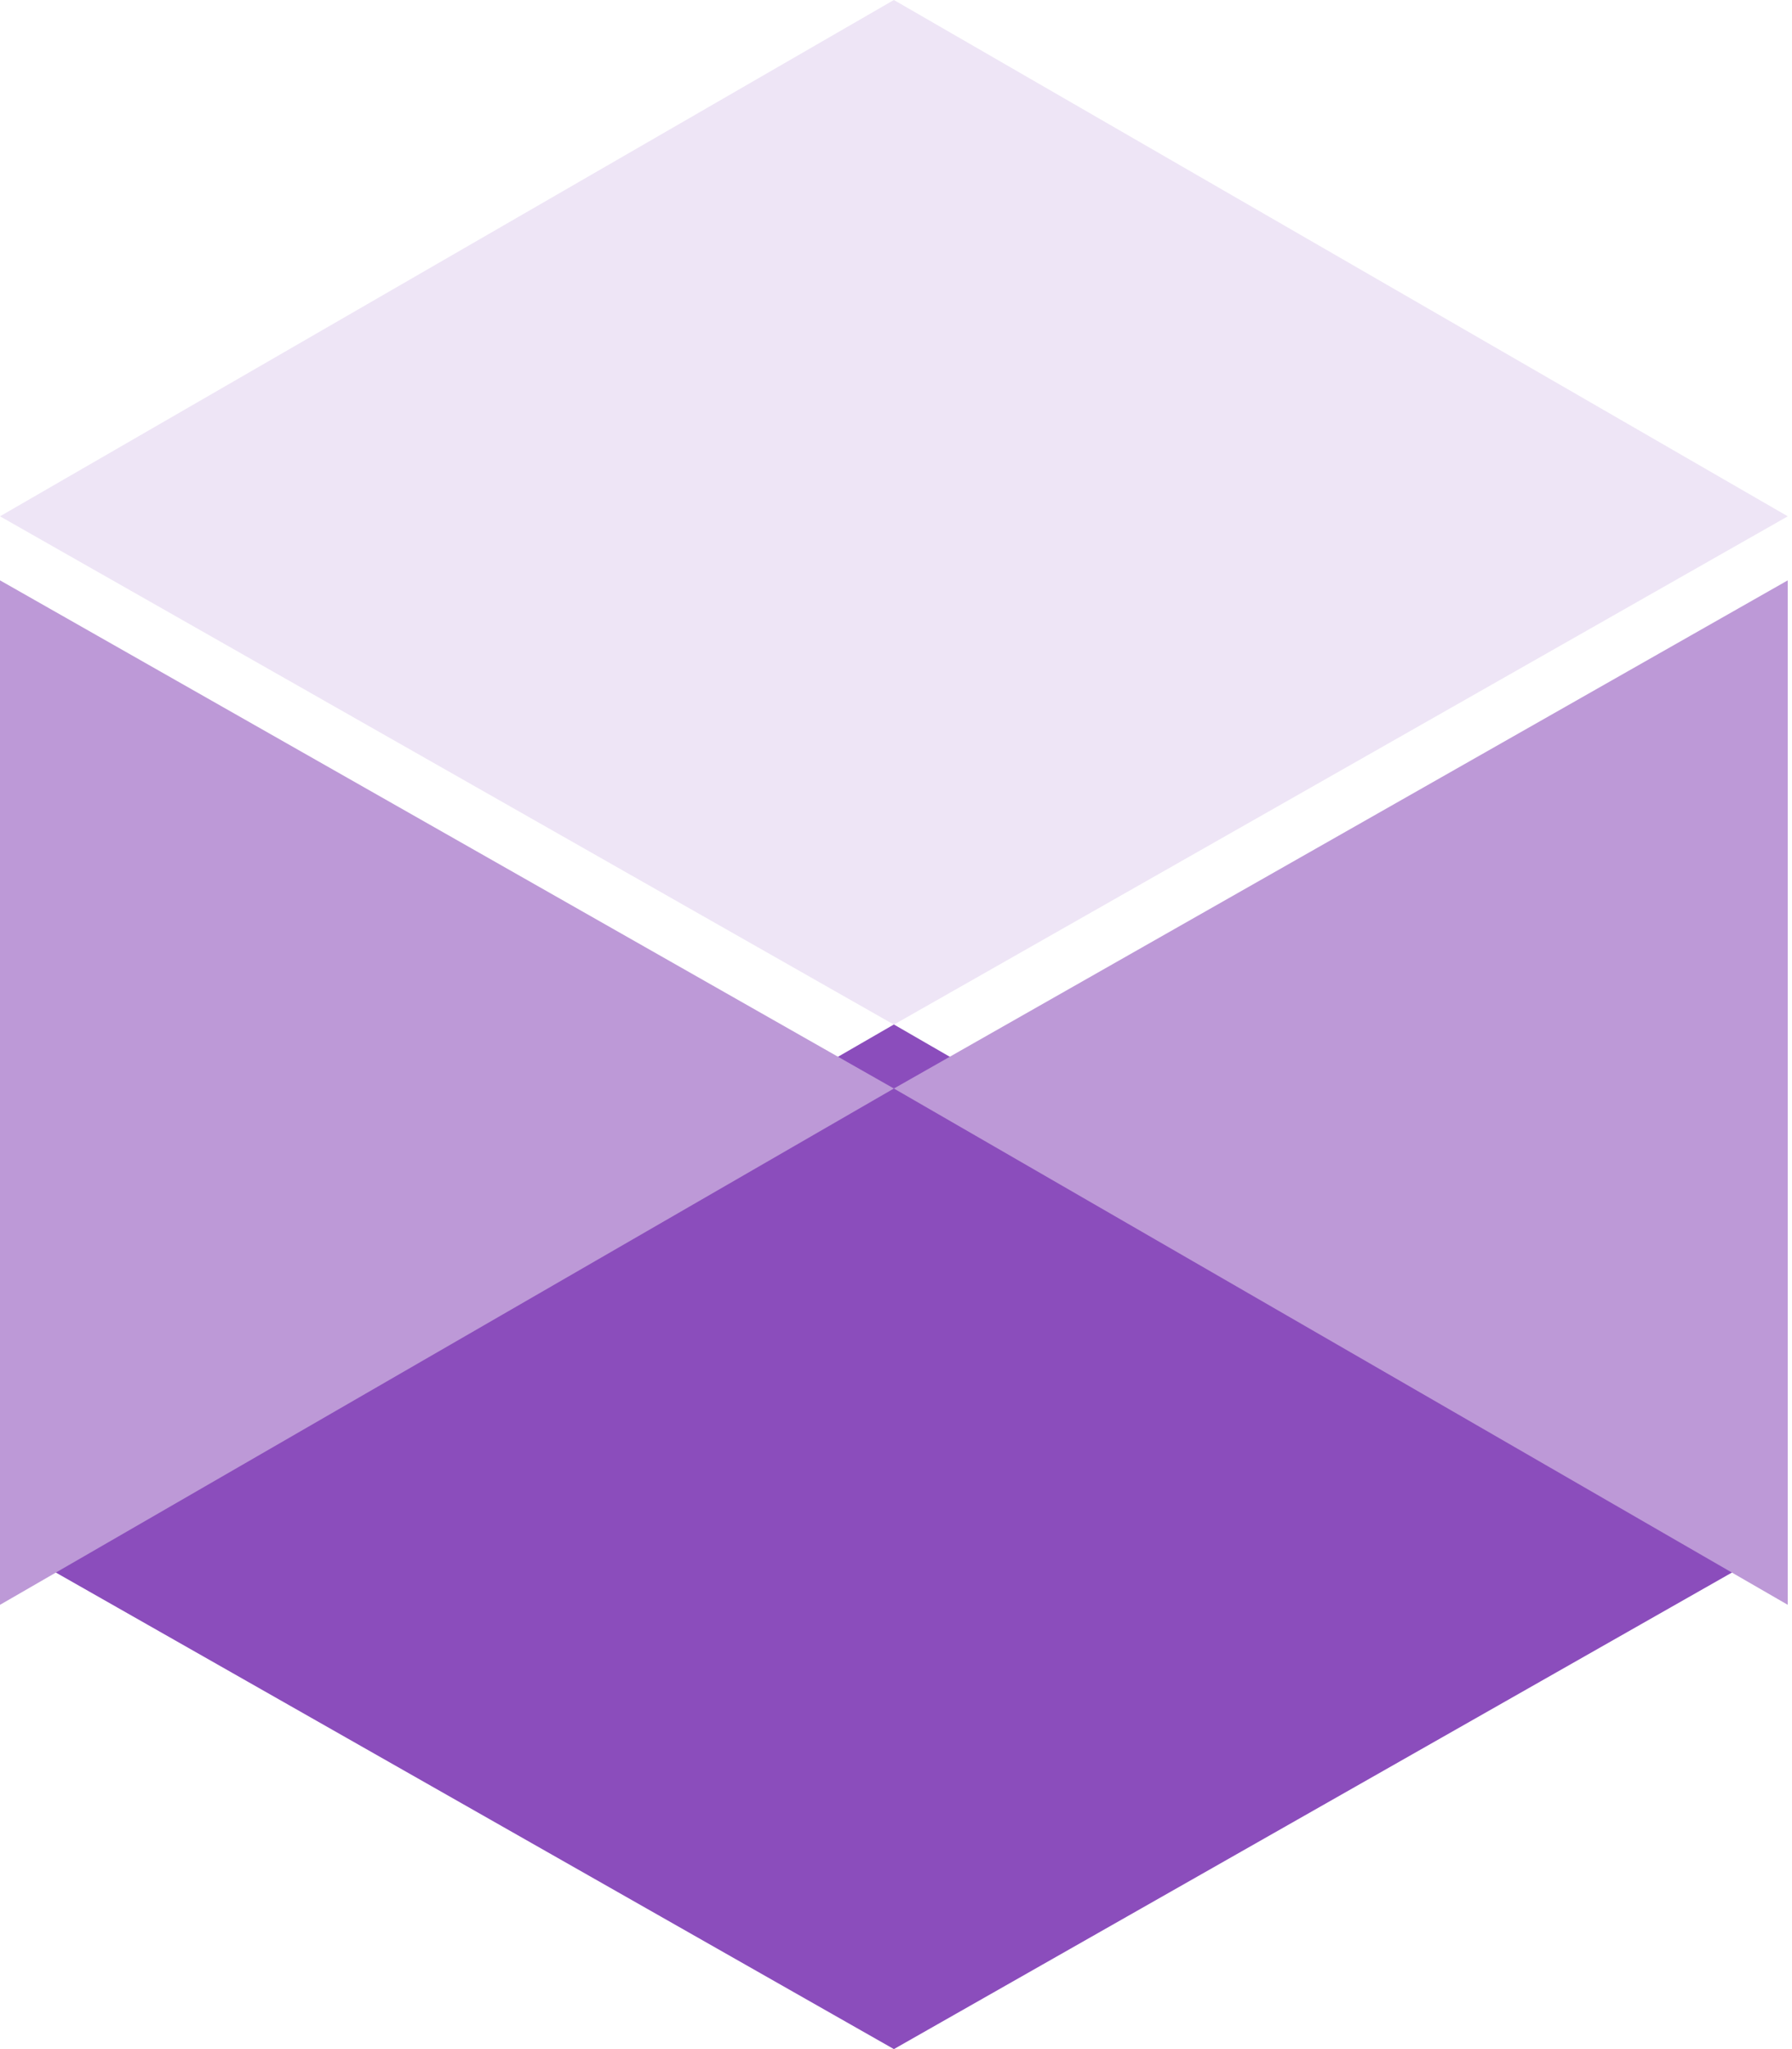
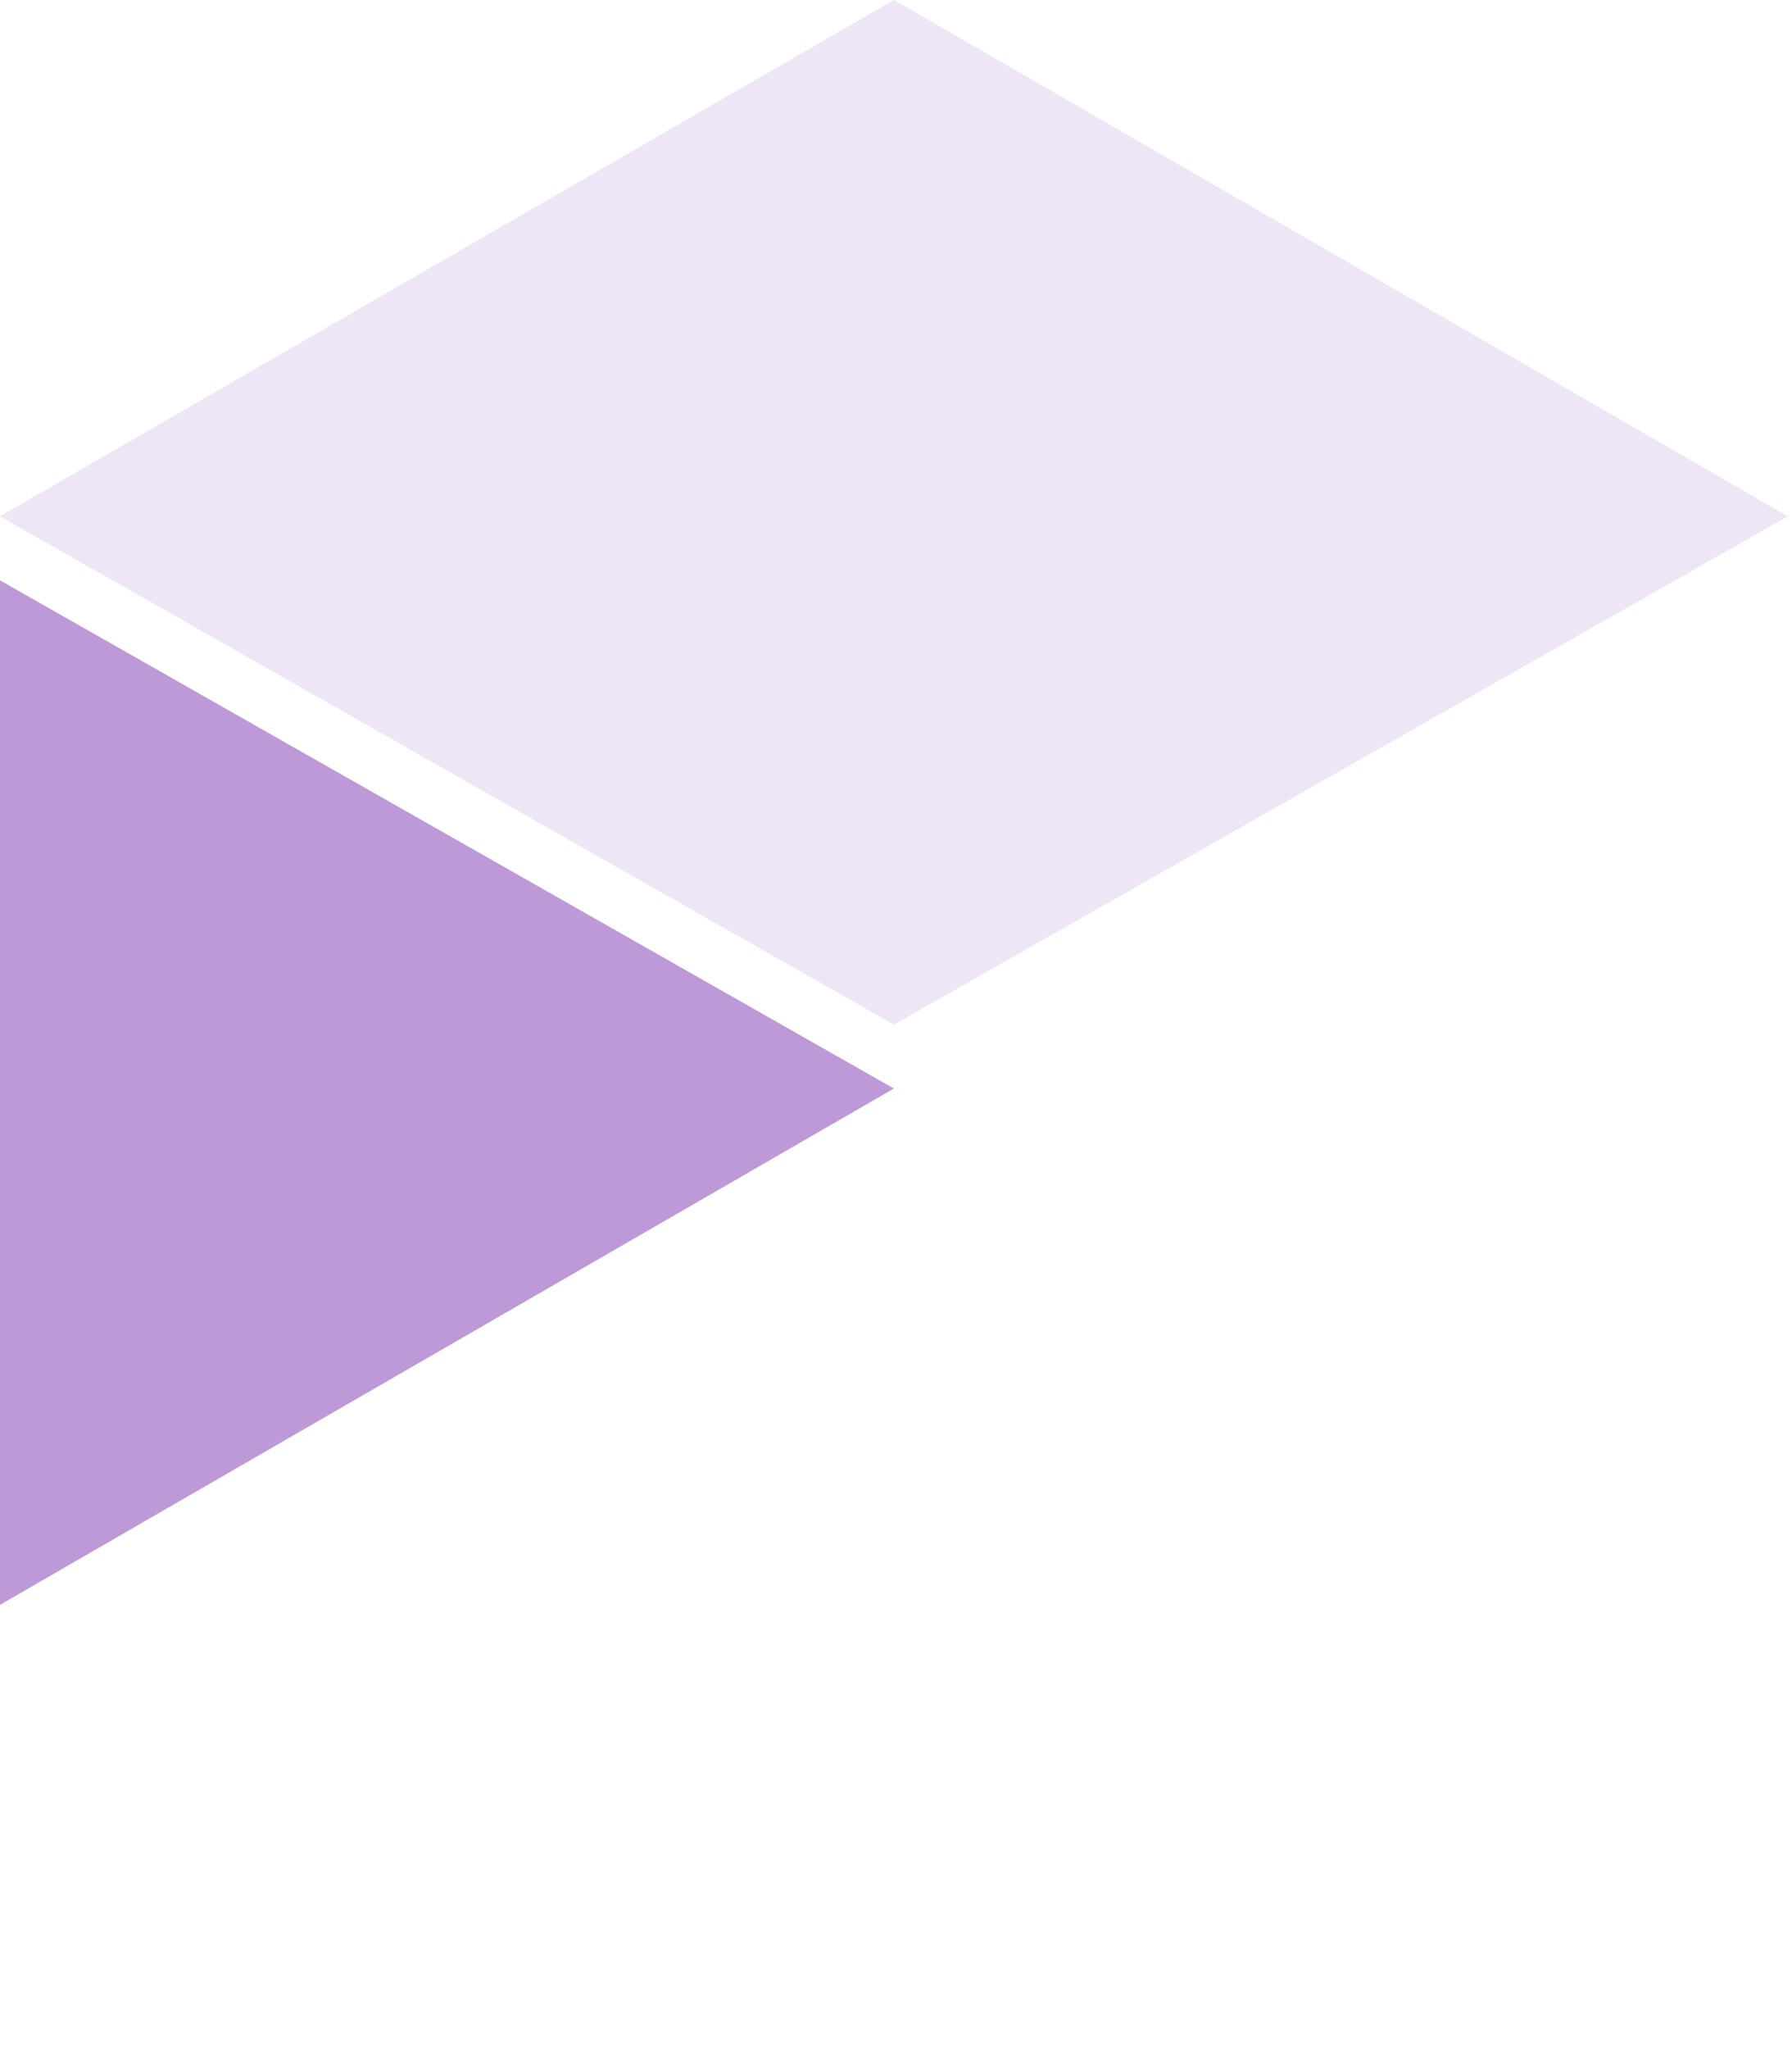
<svg xmlns="http://www.w3.org/2000/svg" width="28" height="32" viewBox="0 0 28 32" fill="none">
  <g clip-path="url(#clip0_5946_19576)">
    <path d="M0 8.063L13.967 16.001L27.934 8.063L13.967 0L0 8.063Z" fill="#EEE5F6" />
-     <path d="M0 24.062L13.967 32L27.934 24.062L13.967 15.999L0 24.062Z" fill="#8B4DBC" />
    <g filter="url(#filter0_d_5946_19576)">
-       <path d="M27.934 8.063V24.062L13.967 15.999L27.934 8.063Z" fill="#BD99D7" />
-     </g>
+       </g>
    <g filter="url(#filter1_d_5946_19576)">
      <path d="M0 8.063V24.062L13.967 15.999L0 8.063Z" fill="#BD99D7" />
    </g>
  </g>
  <defs>
    <filter id="filter0_d_5946_19576" x="11.967" y="7.063" width="17.967" height="19.999" filterUnits="userSpaceOnUse" color-interpolation-filters="sRGB">
      <feFlood flood-opacity="0" result="BackgroundImageFix" />
      <feColorMatrix in="SourceAlpha" type="matrix" values="0 0 0 0 0 0 0 0 0 0 0 0 0 0 0 0 0 0 127 0" result="hardAlpha" />
      <feOffset dy="1" />
      <feGaussianBlur stdDeviation="1" />
      <feComposite in2="hardAlpha" operator="out" />
      <feColorMatrix type="matrix" values="0 0 0 0 0 0 0 0 0 0 0 0 0 0 0 0 0 0 0.2 0" />
      <feBlend mode="normal" in2="BackgroundImageFix" result="effect1_dropShadow_5946_19576" />
      <feBlend mode="normal" in="SourceGraphic" in2="effect1_dropShadow_5946_19576" result="shape" />
    </filter>
    <filter id="filter1_d_5946_19576" x="-2" y="7.063" width="17.967" height="19.999" filterUnits="userSpaceOnUse" color-interpolation-filters="sRGB">
      <feFlood flood-opacity="0" result="BackgroundImageFix" />
      <feColorMatrix in="SourceAlpha" type="matrix" values="0 0 0 0 0 0 0 0 0 0 0 0 0 0 0 0 0 0 127 0" result="hardAlpha" />
      <feOffset dy="1" />
      <feGaussianBlur stdDeviation="1" />
      <feComposite in2="hardAlpha" operator="out" />
      <feColorMatrix type="matrix" values="0 0 0 0 0 0 0 0 0 0 0 0 0 0 0 0 0 0 0.2 0" />
      <feBlend mode="normal" in2="BackgroundImageFix" result="effect1_dropShadow_5946_19576" />
      <feBlend mode="normal" in="SourceGraphic" in2="effect1_dropShadow_5946_19576" result="shape" />
    </filter>
    <clipPath id="clip0_5946_19576">
      <rect width="27.934" height="32" fill="white" />
    </clipPath>
  </defs>
</svg>